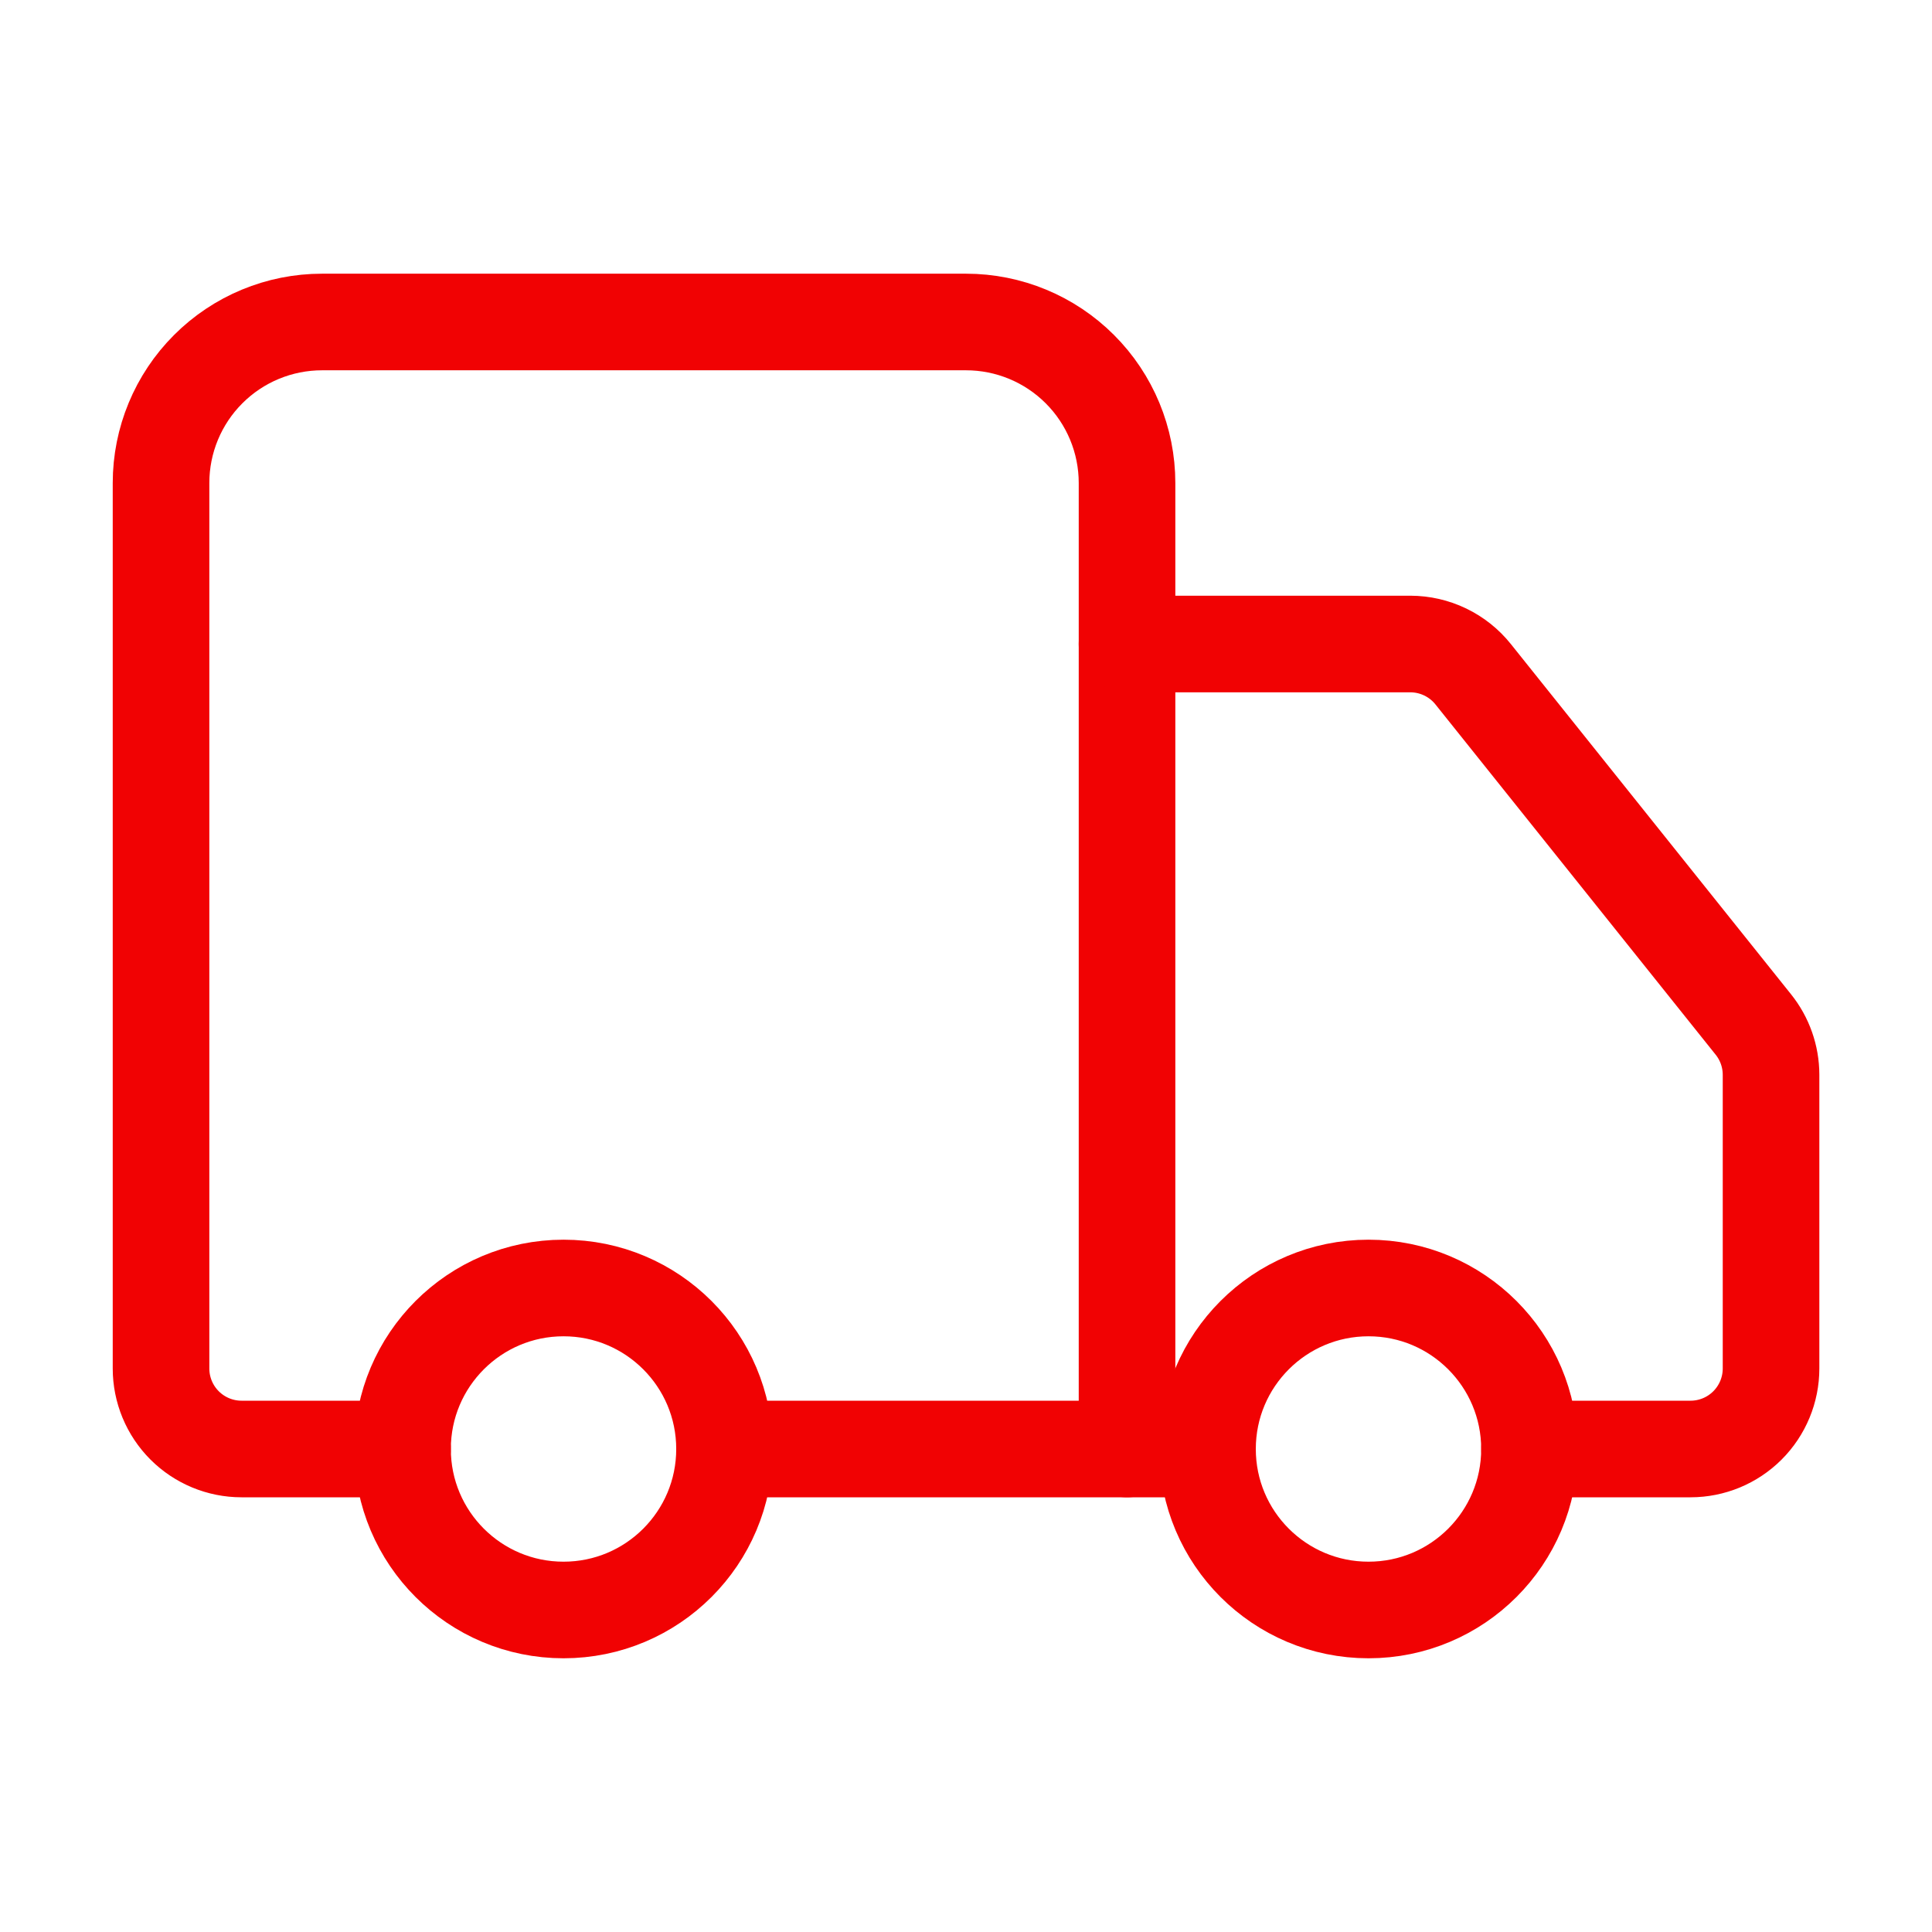
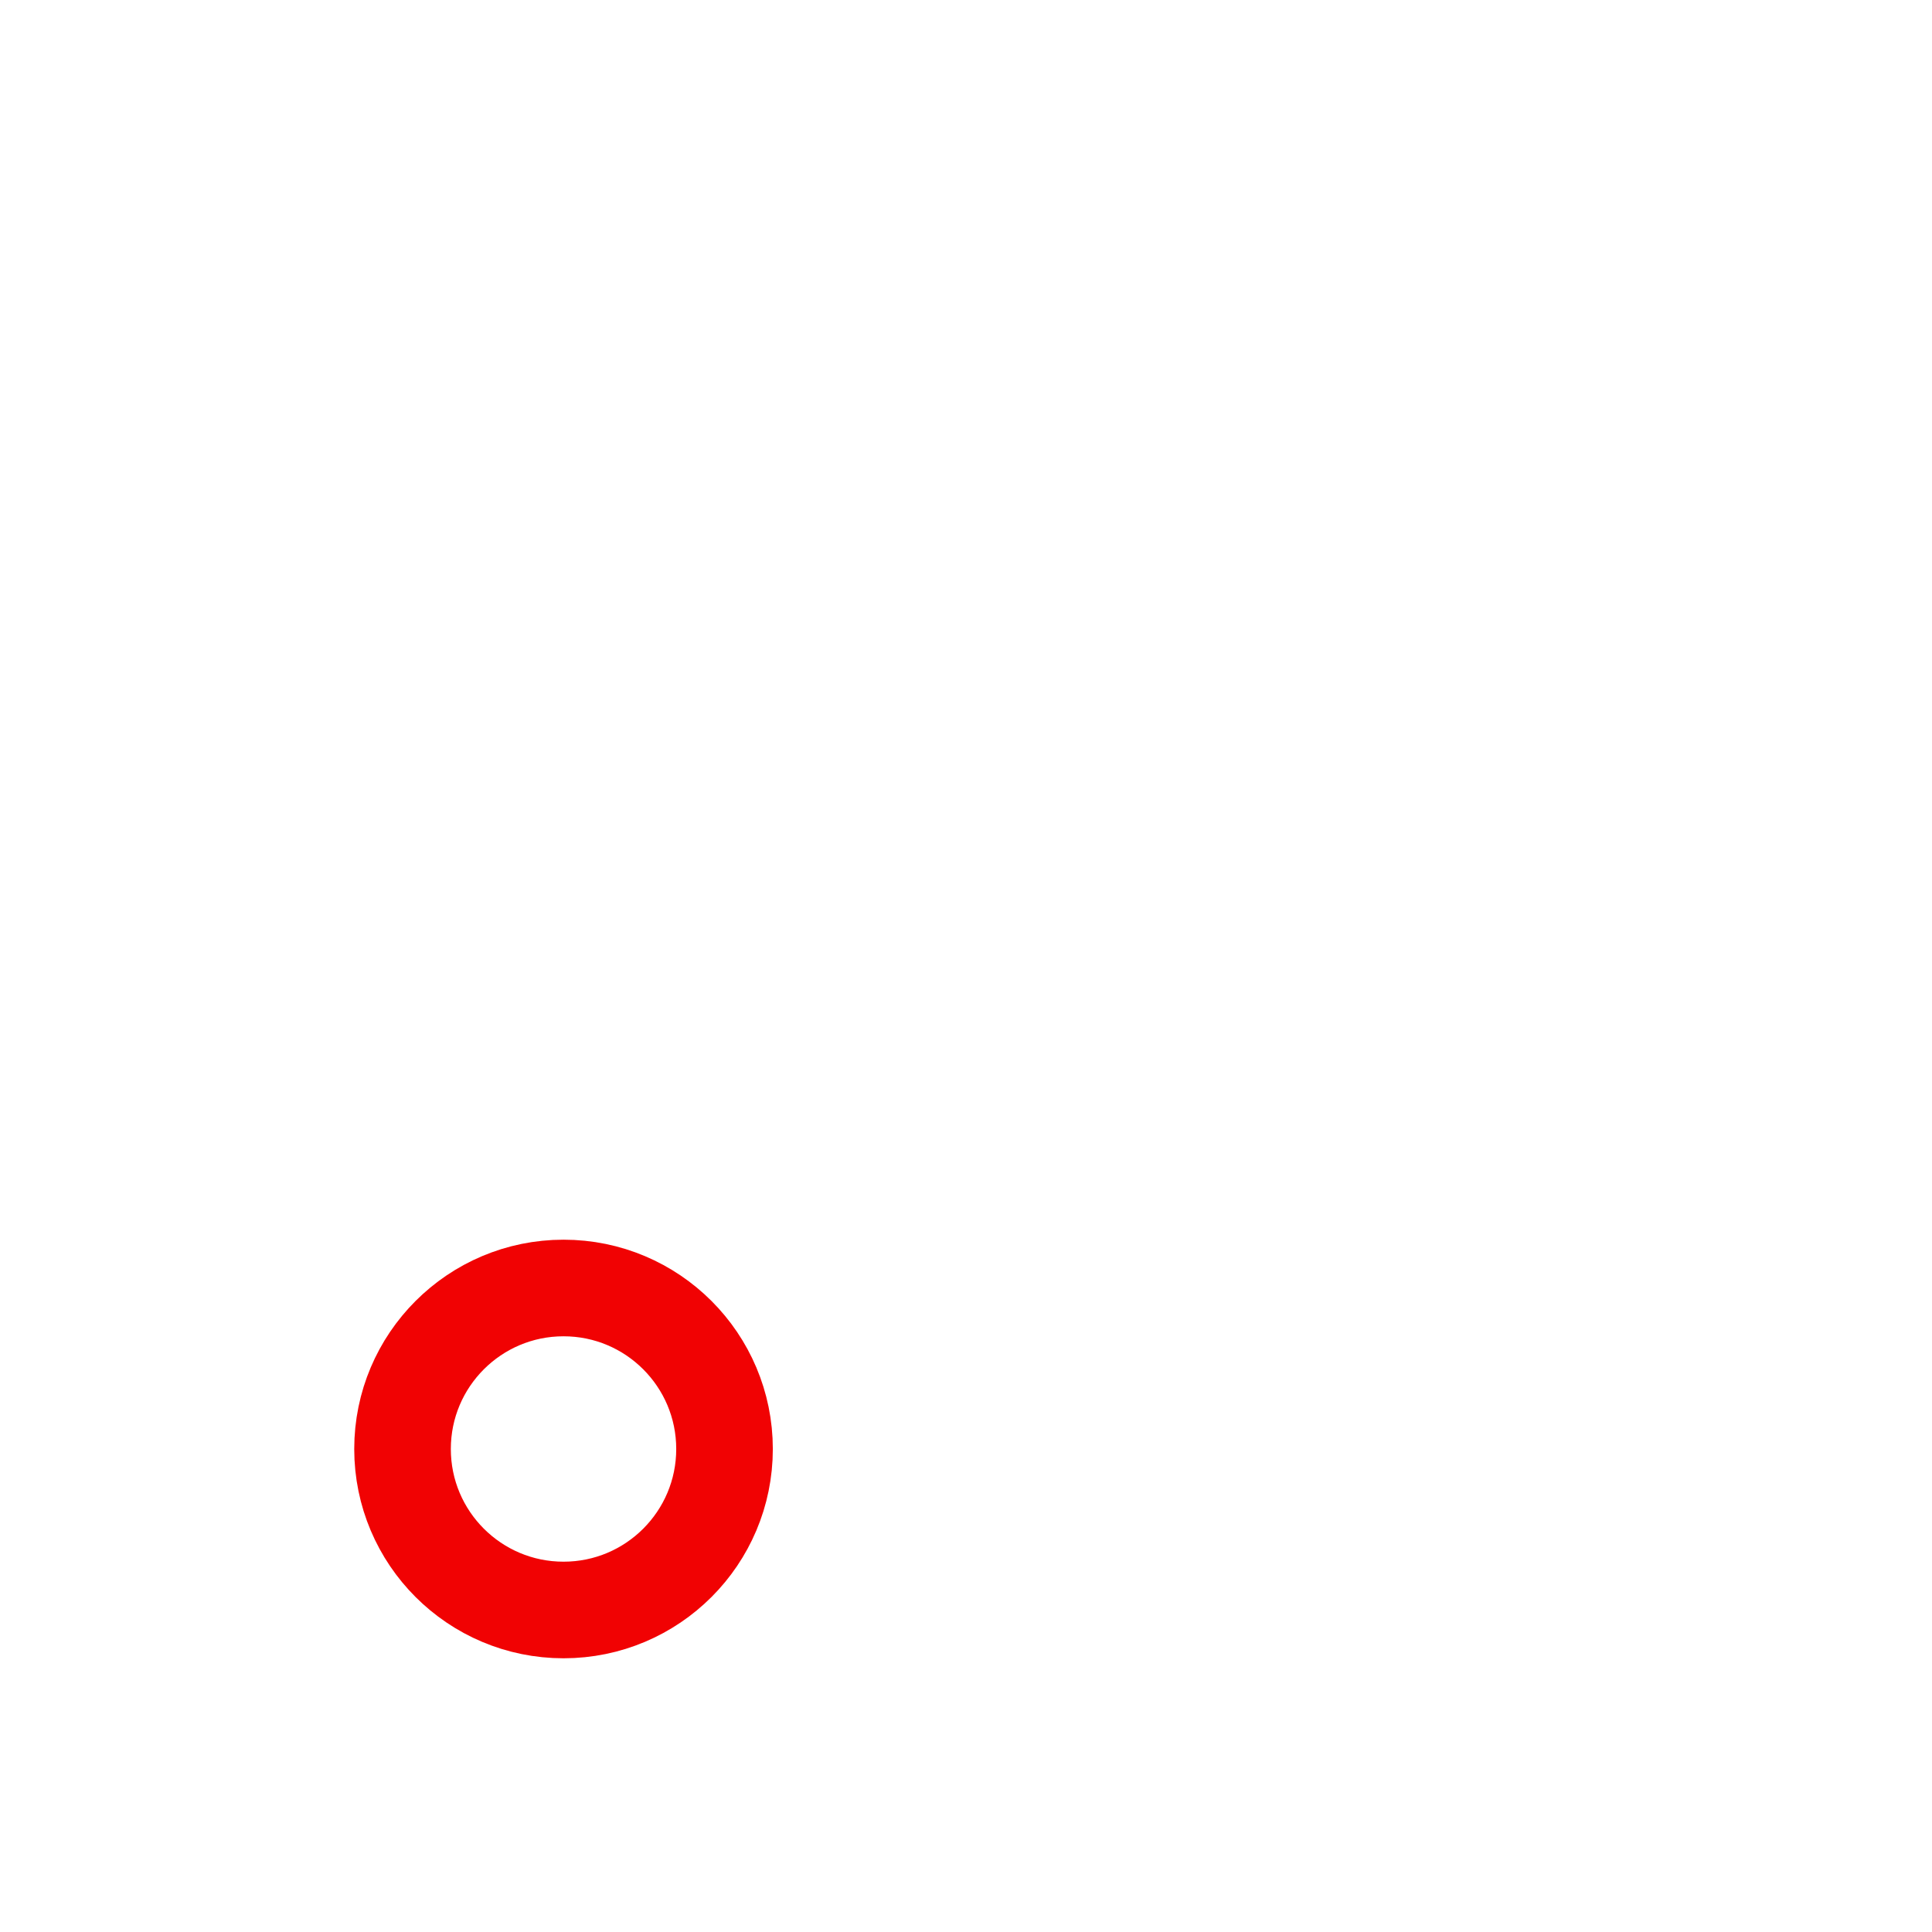
<svg xmlns="http://www.w3.org/2000/svg" width="80" height="80" viewBox="0 0 80 80" fill="none">
-   <path d="M46.668 60V20C46.668 18.232 45.966 16.536 44.715 15.286C43.465 14.035 41.769 13.333 40.001 13.333H13.335C11.566 13.333 9.871 14.035 8.621 15.286C7.37 16.536 6.668 18.232 6.668 20V56.666C6.668 57.55 7.019 58.398 7.644 59.023C8.269 59.648 9.117 60 10.001 60H16.668" stroke="#F10203" stroke-width="4" stroke-linecap="round" stroke-linejoin="round" />
-   <path d="M50 60H30" stroke="#F10203" stroke-width="4" stroke-linecap="round" stroke-linejoin="round" />
-   <path d="M63.335 60H70.001C70.885 60 71.733 59.649 72.358 59.024C72.983 58.399 73.335 57.551 73.335 56.667V44.5C73.333 43.744 73.075 43.01 72.601 42.42L61.001 27.92C60.69 27.53 60.294 27.215 59.844 26.998C59.394 26.781 58.901 26.668 58.401 26.667H46.668" stroke="#F10203" stroke-width="4" stroke-linecap="round" stroke-linejoin="round" />
-   <path d="M56.667 66.666C60.349 66.666 63.333 63.682 63.333 60C63.333 56.318 60.349 53.333 56.667 53.333C52.985 53.333 50 56.318 50 60C50 63.682 52.985 66.666 56.667 66.666Z" stroke="#F10203" stroke-width="4" stroke-linecap="round" stroke-linejoin="round" />
  <path d="M23.335 66.666C27.017 66.666 30.001 63.682 30.001 60C30.001 56.318 27.017 53.333 23.335 53.333C19.653 53.333 16.668 56.318 16.668 60C16.668 63.682 19.653 66.666 23.335 66.666Z" stroke="#F10203" stroke-width="4" stroke-linecap="round" stroke-linejoin="round" />
</svg>